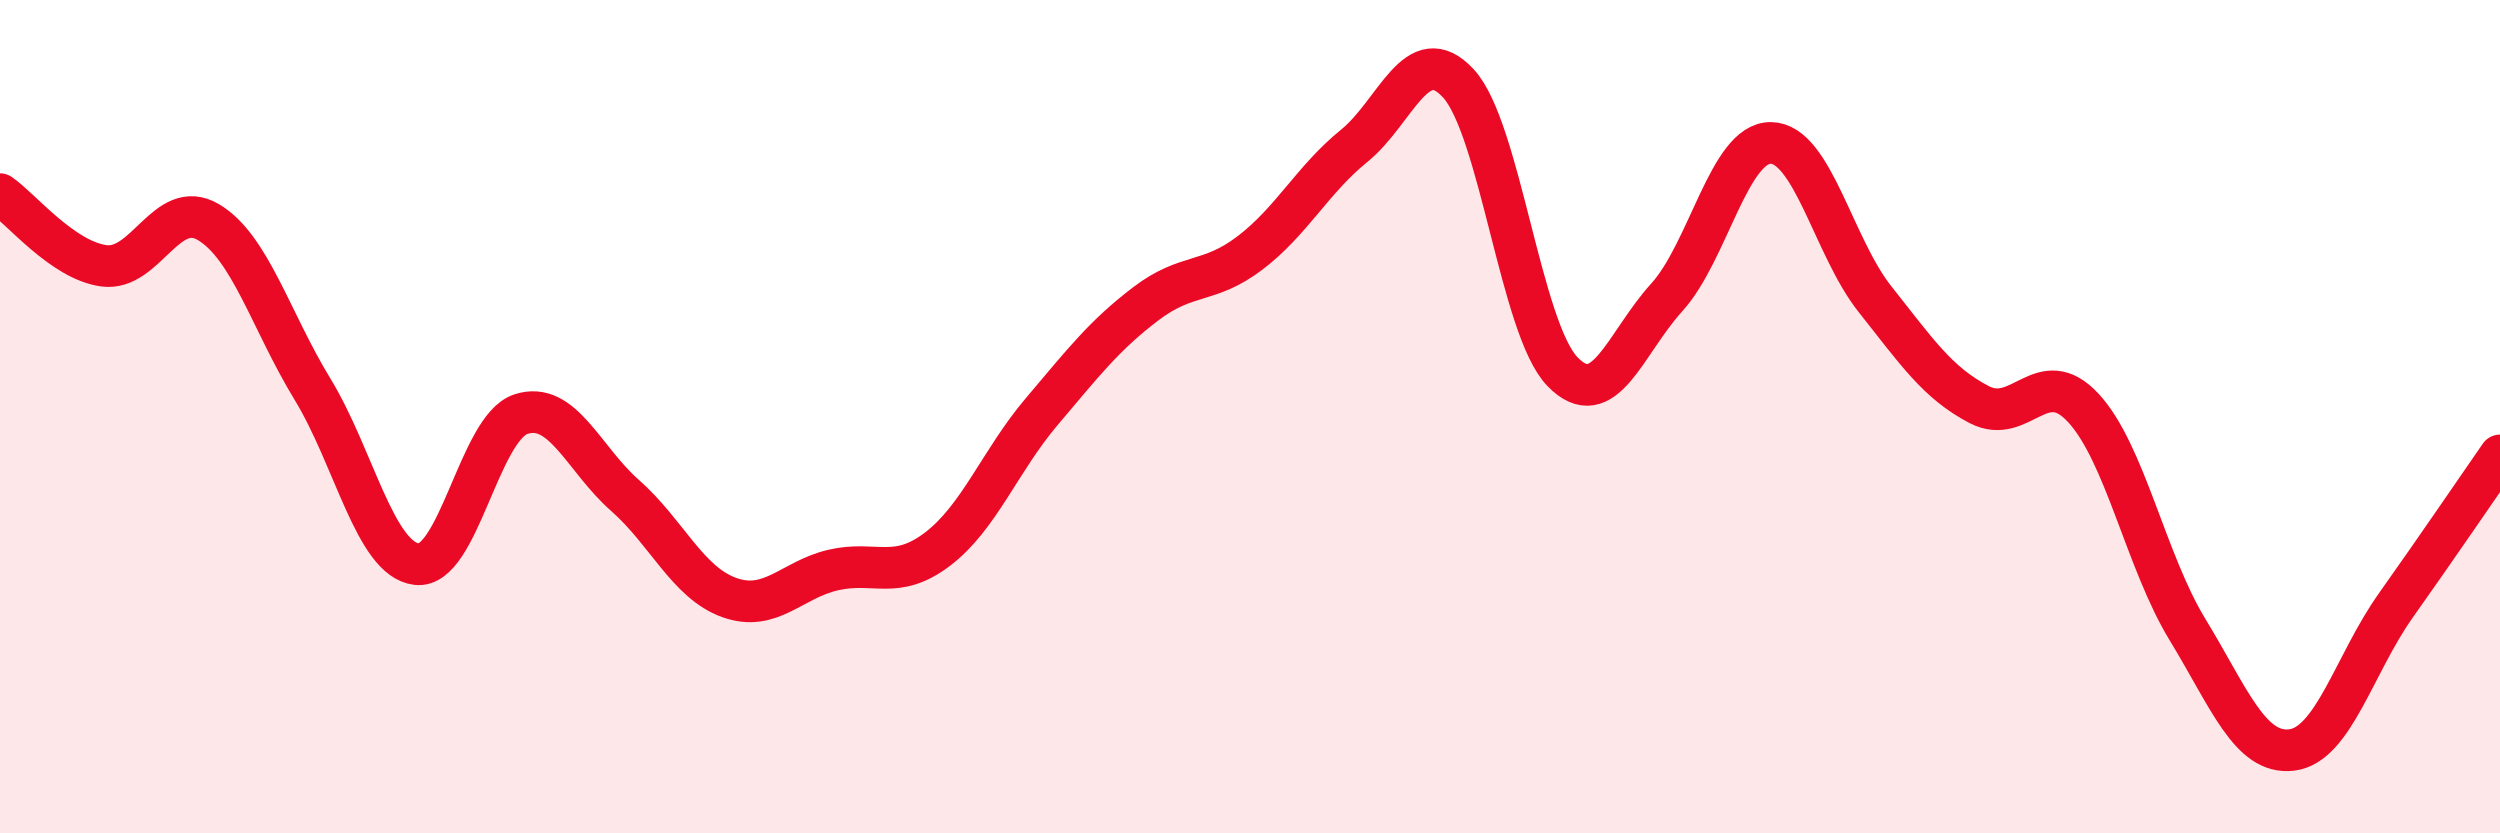
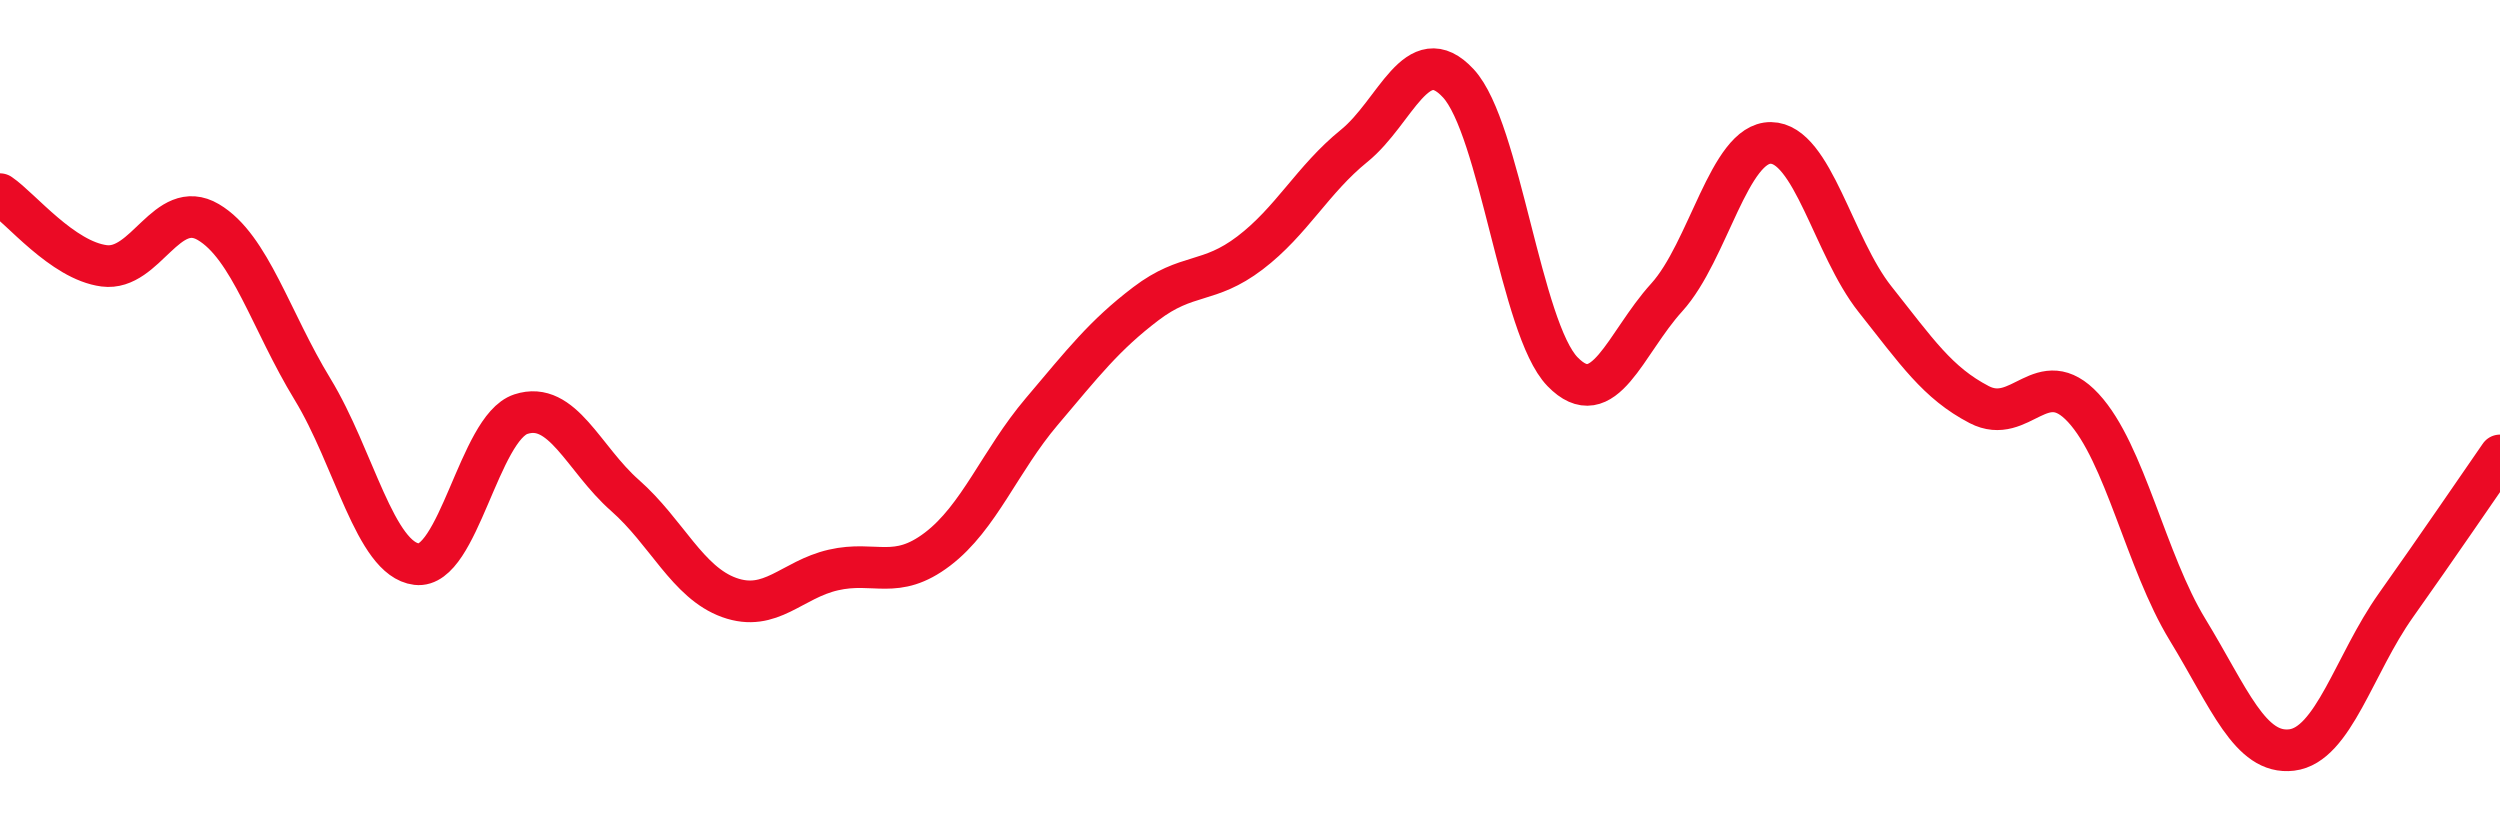
<svg xmlns="http://www.w3.org/2000/svg" width="60" height="20" viewBox="0 0 60 20">
-   <path d="M 0,4.66 C 0.5,5 1.5,6.25 2.5,6.38 C 3.5,6.51 4,4.74 5,5.33 C 6,5.92 6.5,7.7 7.5,9.34 C 8.5,10.98 9,13.42 10,13.54 C 11,13.66 11.5,10.27 12.5,9.94 C 13.5,9.61 14,11.01 15,11.89 C 16,12.77 16.5,13.98 17.5,14.34 C 18.5,14.7 19,13.91 20,13.68 C 21,13.45 21.5,13.94 22.5,13.18 C 23.5,12.42 24,11.06 25,9.88 C 26,8.7 26.5,8.05 27.5,7.29 C 28.5,6.53 29,6.83 30,6.07 C 31,5.31 31.5,4.31 32.5,3.5 C 33.5,2.69 34,0.92 35,2 C 36,3.08 36.5,7.89 37.5,8.92 C 38.5,9.95 39,8.24 40,7.14 C 41,6.04 41.5,3.42 42.5,3.43 C 43.5,3.44 44,5.92 45,7.18 C 46,8.44 46.5,9.19 47.5,9.71 C 48.5,10.23 49,8.71 50,9.79 C 51,10.87 51.5,13.47 52.5,15.11 C 53.5,16.75 54,18.12 55,18 C 56,17.88 56.5,15.94 57.5,14.53 C 58.5,13.12 59.5,11.65 60,10.93L60 20L0 20Z" fill="#EB0A25" opacity="0.1" stroke-linecap="round" stroke-linejoin="round" />
  <path d="M 0,4.66 C 0.5,5 1.5,6.25 2.5,6.38 C 3.5,6.51 4,4.74 5,5.33 C 6,5.92 6.5,7.7 7.5,9.34 C 8.5,10.98 9,13.42 10,13.54 C 11,13.66 11.5,10.27 12.5,9.94 C 13.5,9.61 14,11.01 15,11.89 C 16,12.77 16.5,13.98 17.5,14.34 C 18.5,14.7 19,13.91 20,13.68 C 21,13.45 21.5,13.94 22.5,13.18 C 23.5,12.42 24,11.06 25,9.88 C 26,8.7 26.5,8.05 27.5,7.29 C 28.5,6.53 29,6.83 30,6.07 C 31,5.31 31.5,4.31 32.5,3.5 C 33.5,2.69 34,0.92 35,2 C 36,3.08 36.5,7.89 37.5,8.92 C 38.5,9.95 39,8.24 40,7.14 C 41,6.04 41.5,3.42 42.5,3.43 C 43.5,3.44 44,5.92 45,7.18 C 46,8.44 46.5,9.19 47.5,9.71 C 48.5,10.23 49,8.71 50,9.79 C 51,10.87 51.5,13.47 52.5,15.11 C 53.5,16.75 54,18.12 55,18 C 56,17.88 56.5,15.94 57.5,14.53 C 58.5,13.12 59.5,11.65 60,10.93" stroke="#EB0A25" stroke-width="1" fill="none" stroke-linecap="round" stroke-linejoin="round" />
</svg>